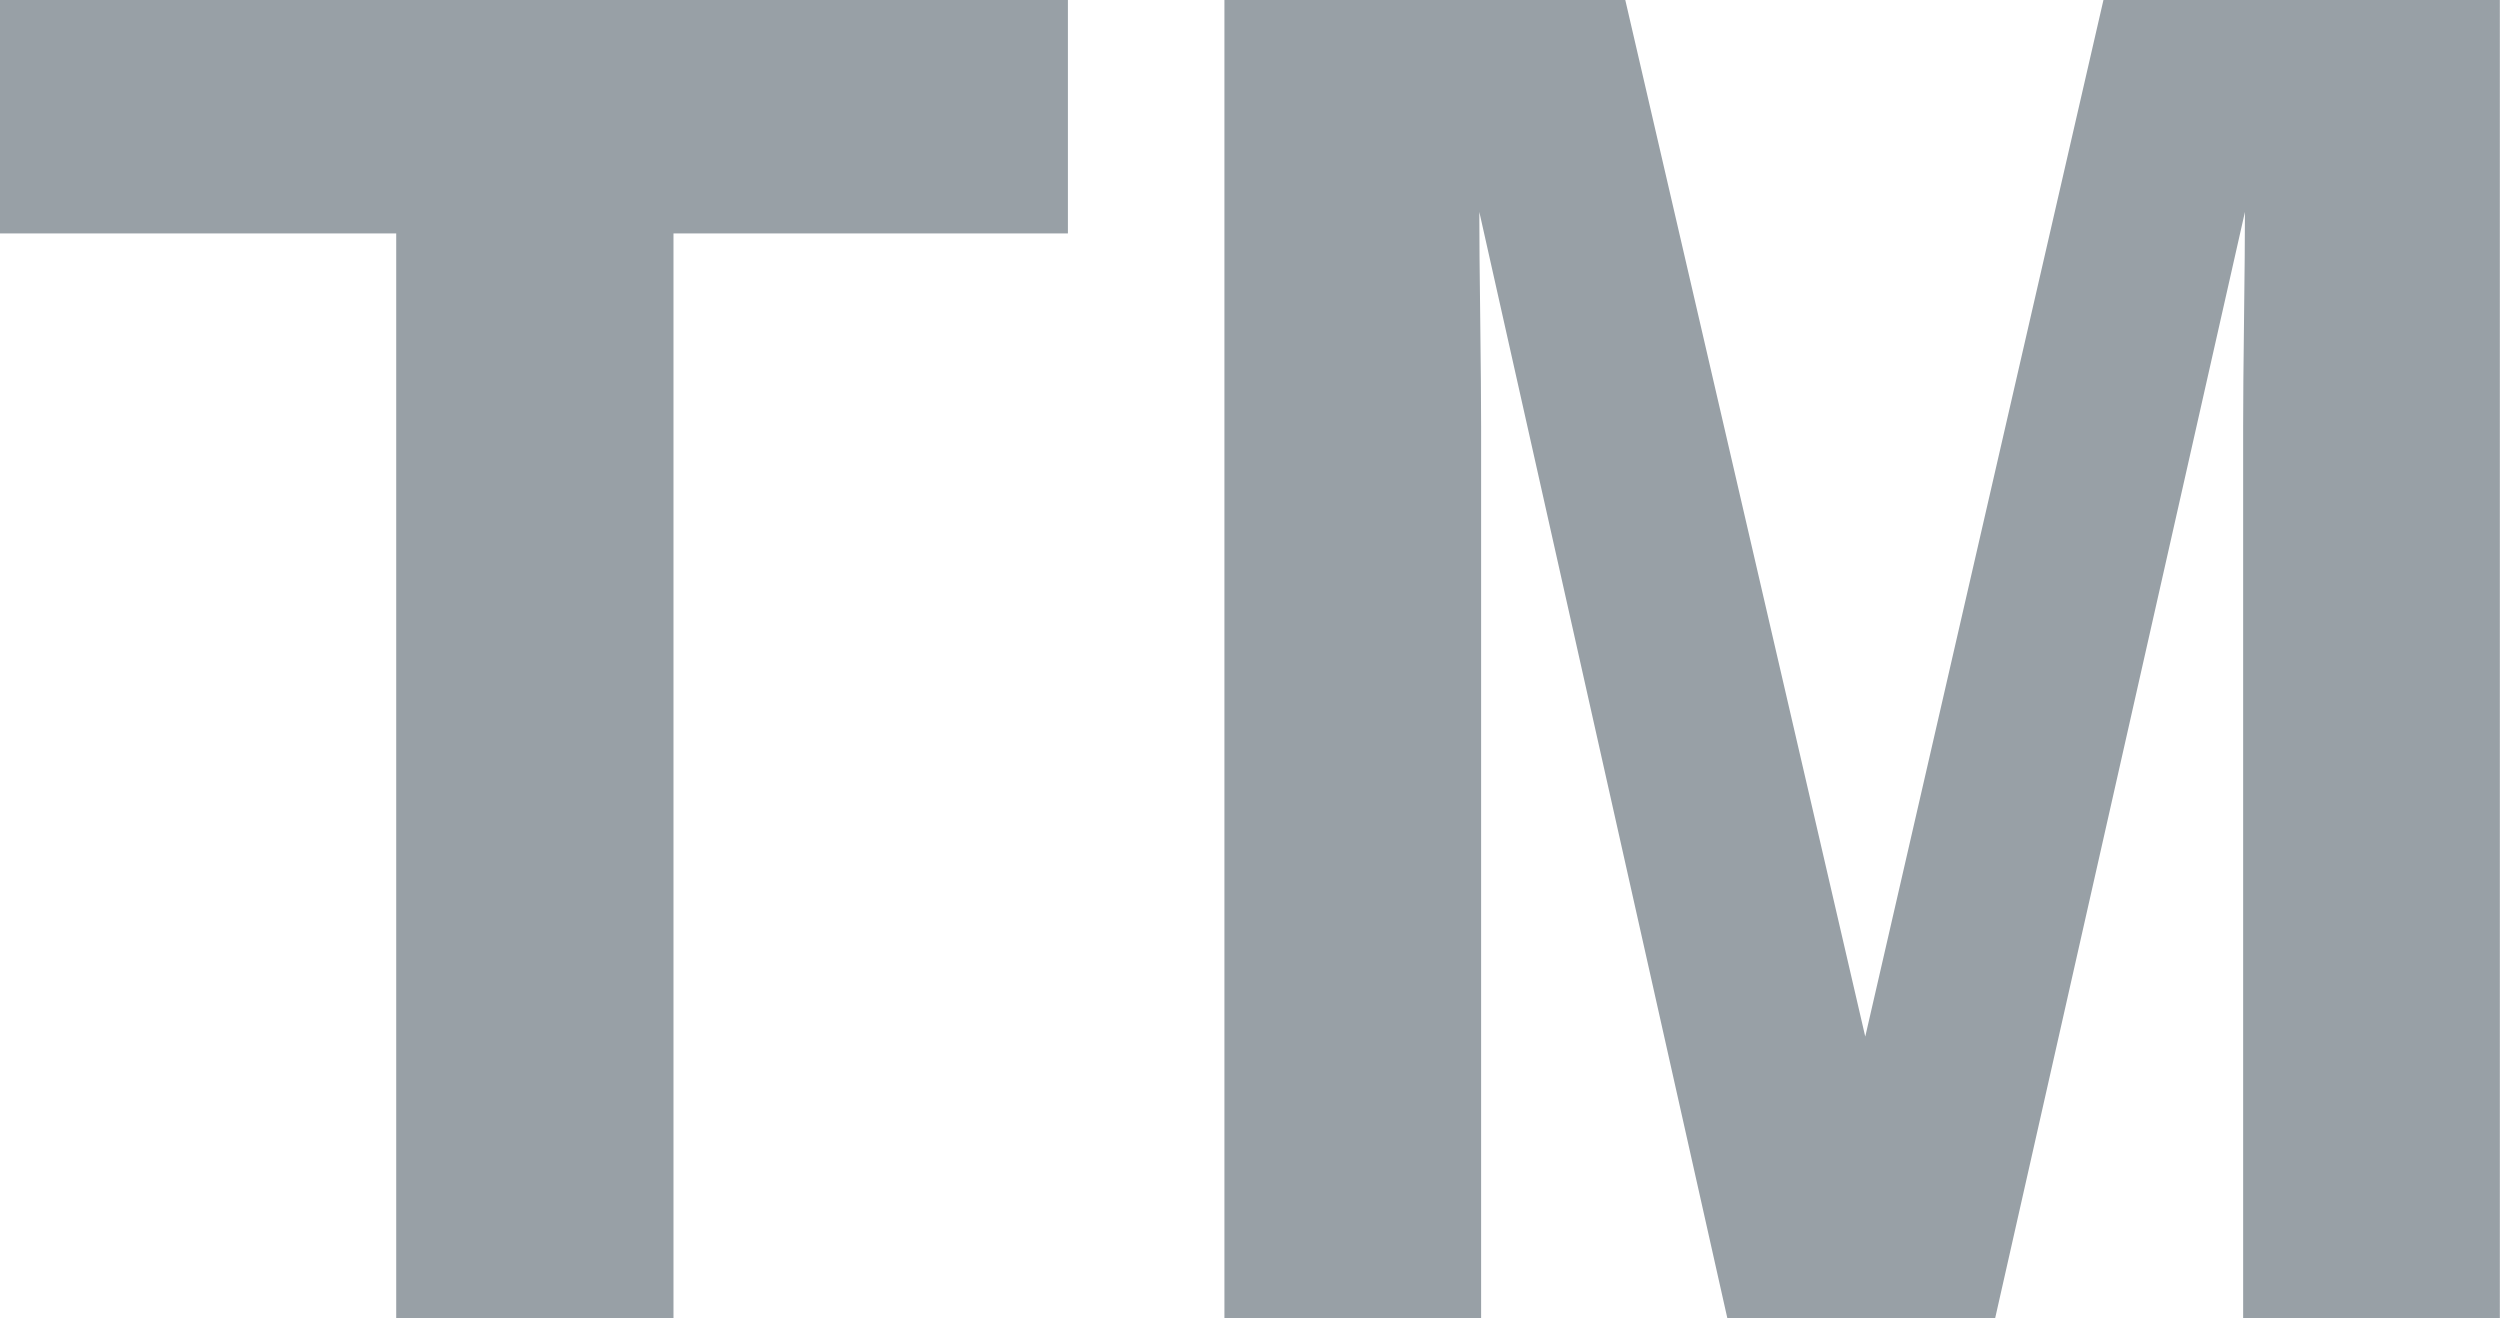
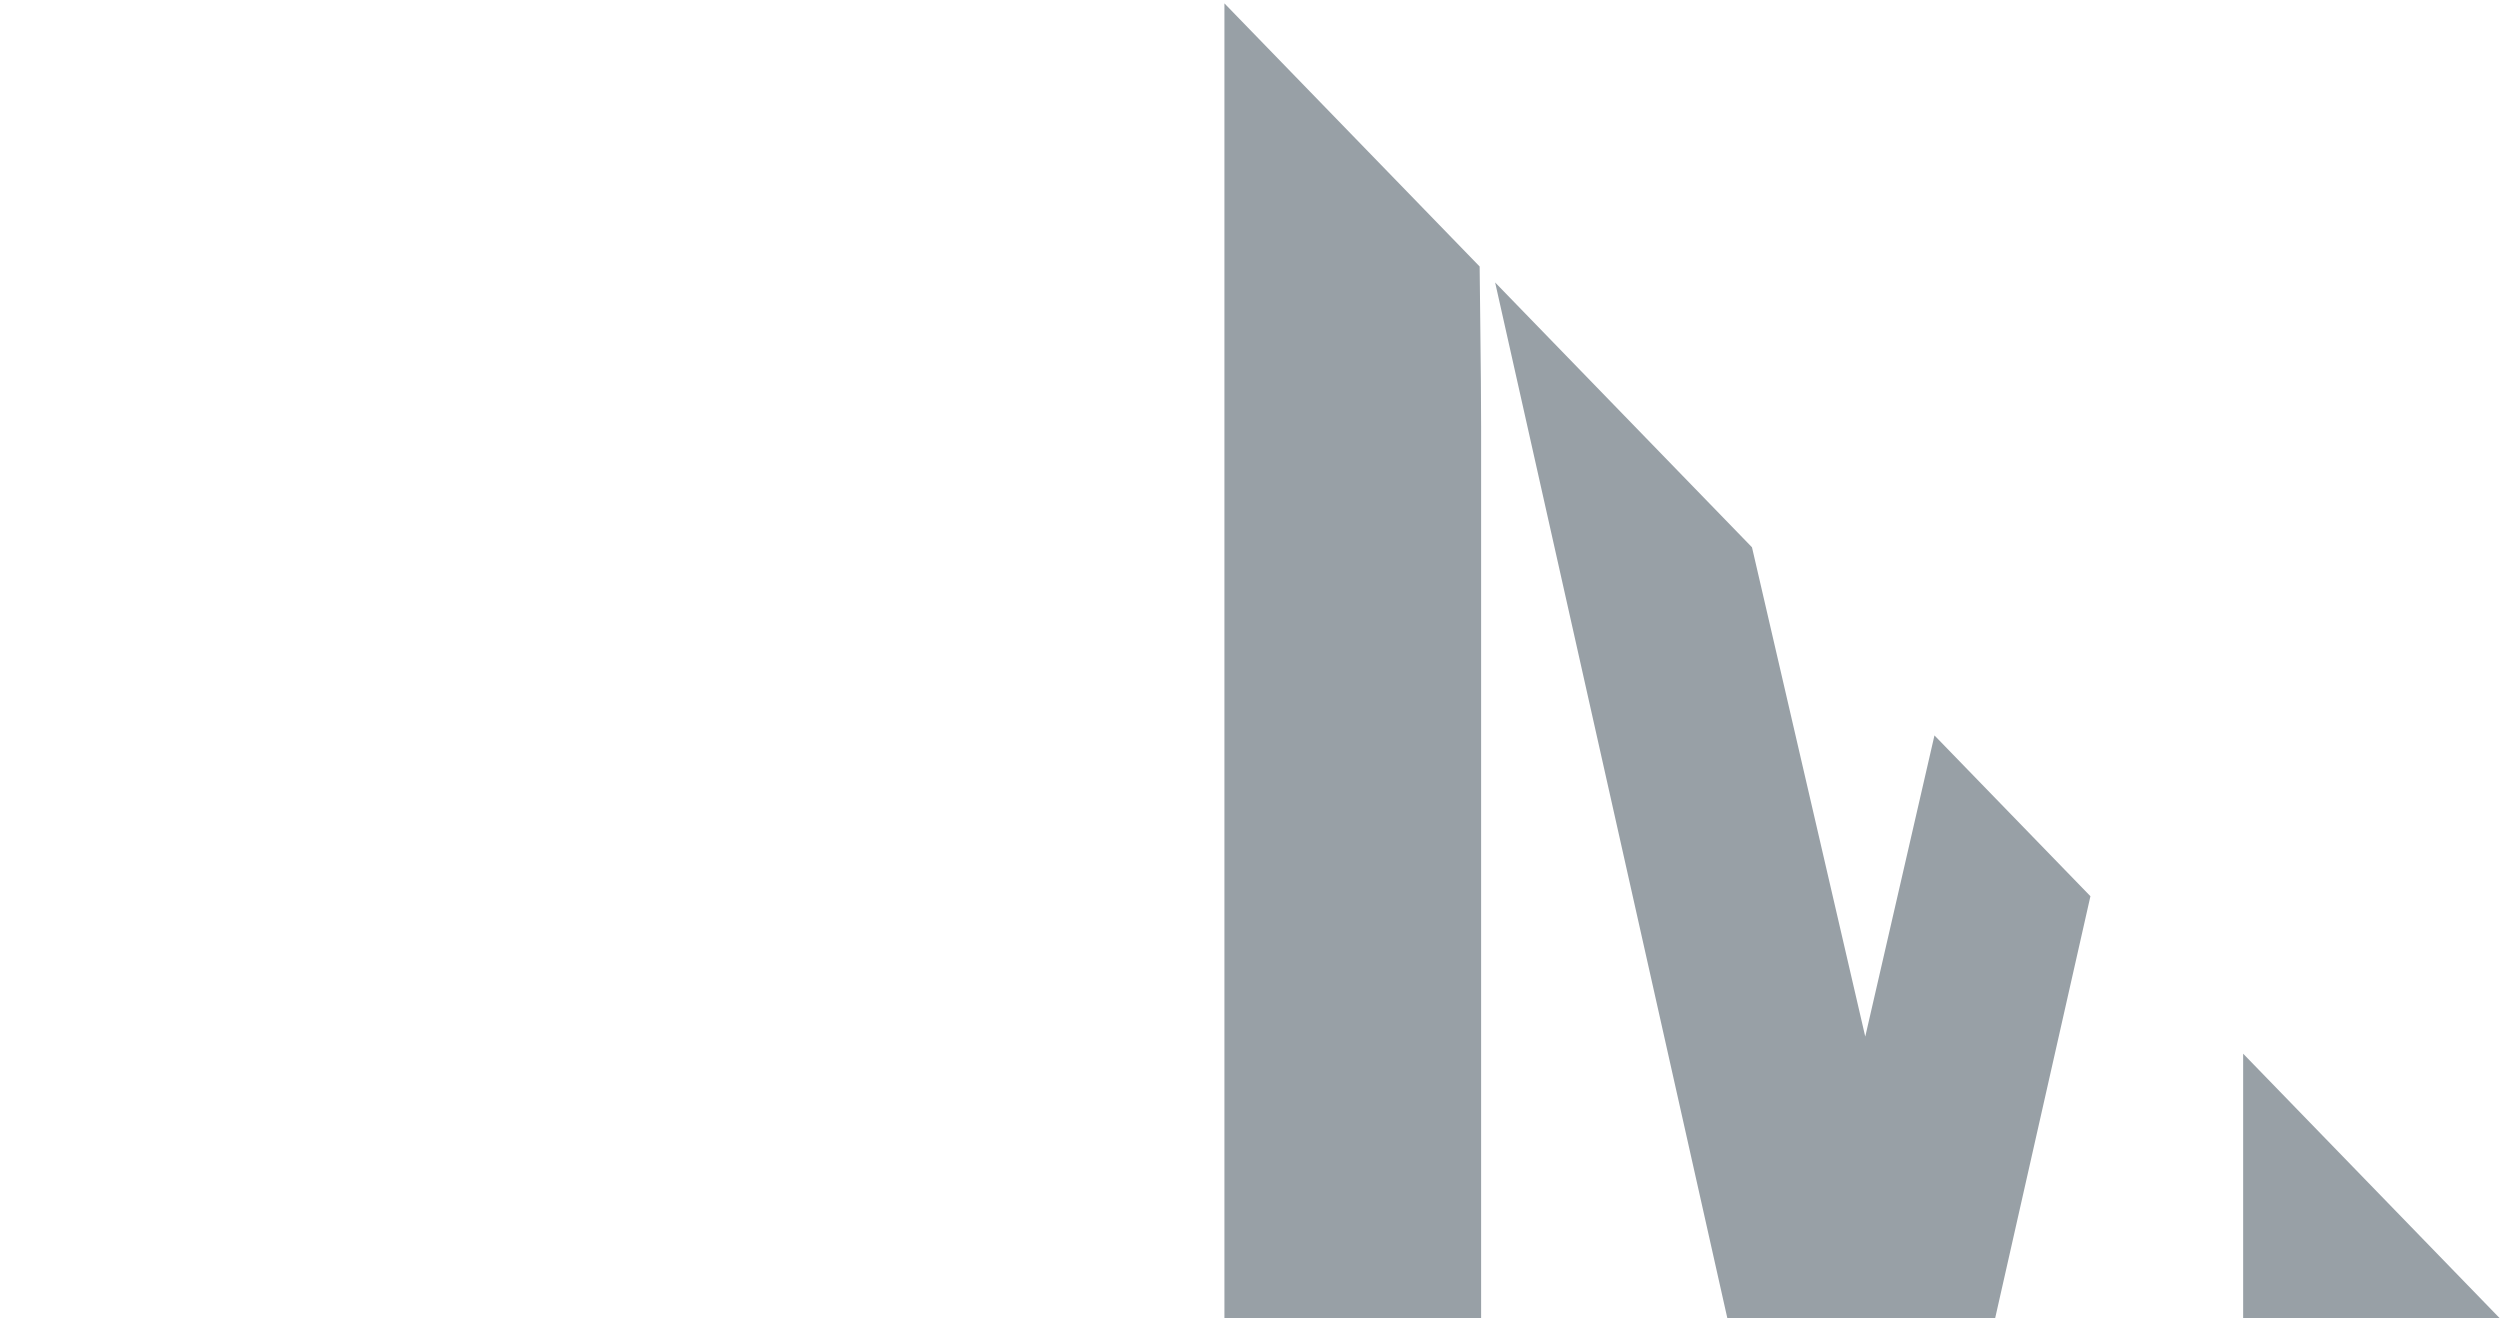
<svg xmlns="http://www.w3.org/2000/svg" fill="#000000" height="333.6" preserveAspectRatio="xMidYMid meet" version="1" viewBox="0.0 0.0 632.6 333.6" width="632.6" zoomAndPan="magnify">
  <defs>
    <clipPath id="a">
-       <path d="M 0 0 L 271 0 L 271 333.59 L 0 333.59 Z M 0 0" />
-     </clipPath>
+       </clipPath>
    <clipPath id="b">
-       <path d="M 309 0 L 632.559 0 L 632.559 333.59 L 309 333.59 Z M 309 0" />
+       <path d="M 309 0 L 632.559 333.59 L 309 333.59 Z M 309 0" />
    </clipPath>
  </defs>
  <g>
    <g clip-path="url(#a)" id="change1_1">
      <path d="M 270.223 -0.004 L 270.223 59.066 L 170.418 59.066 L 170.418 333.59 L 100.258 333.59 L 100.258 59.066 L 0 59.066 L 0 -0.004 L 270.223 -0.004" fill="#98a0a6" />
    </g>
    <g clip-path="url(#b)" id="change1_2">
      <path d="M 532.258 -0.004 L 632.559 -0.004 L 632.559 333.59 L 567.605 333.59 L 567.605 107.949 C 567.605 101.465 567.68 92.375 567.832 80.68 C 567.98 68.988 568.059 59.973 568.059 53.633 L 504.844 333.59 L 437.094 333.59 L 374.328 53.633 C 374.328 59.973 374.402 68.988 374.559 80.68 C 374.703 92.375 374.781 101.465 374.781 107.949 L 374.781 333.59 L 309.828 333.59 L 309.828 -0.004 L 411.262 -0.004 L 471.984 262.301 L 532.258 -0.004" fill="#98a0a6" />
    </g>
  </g>
</svg>